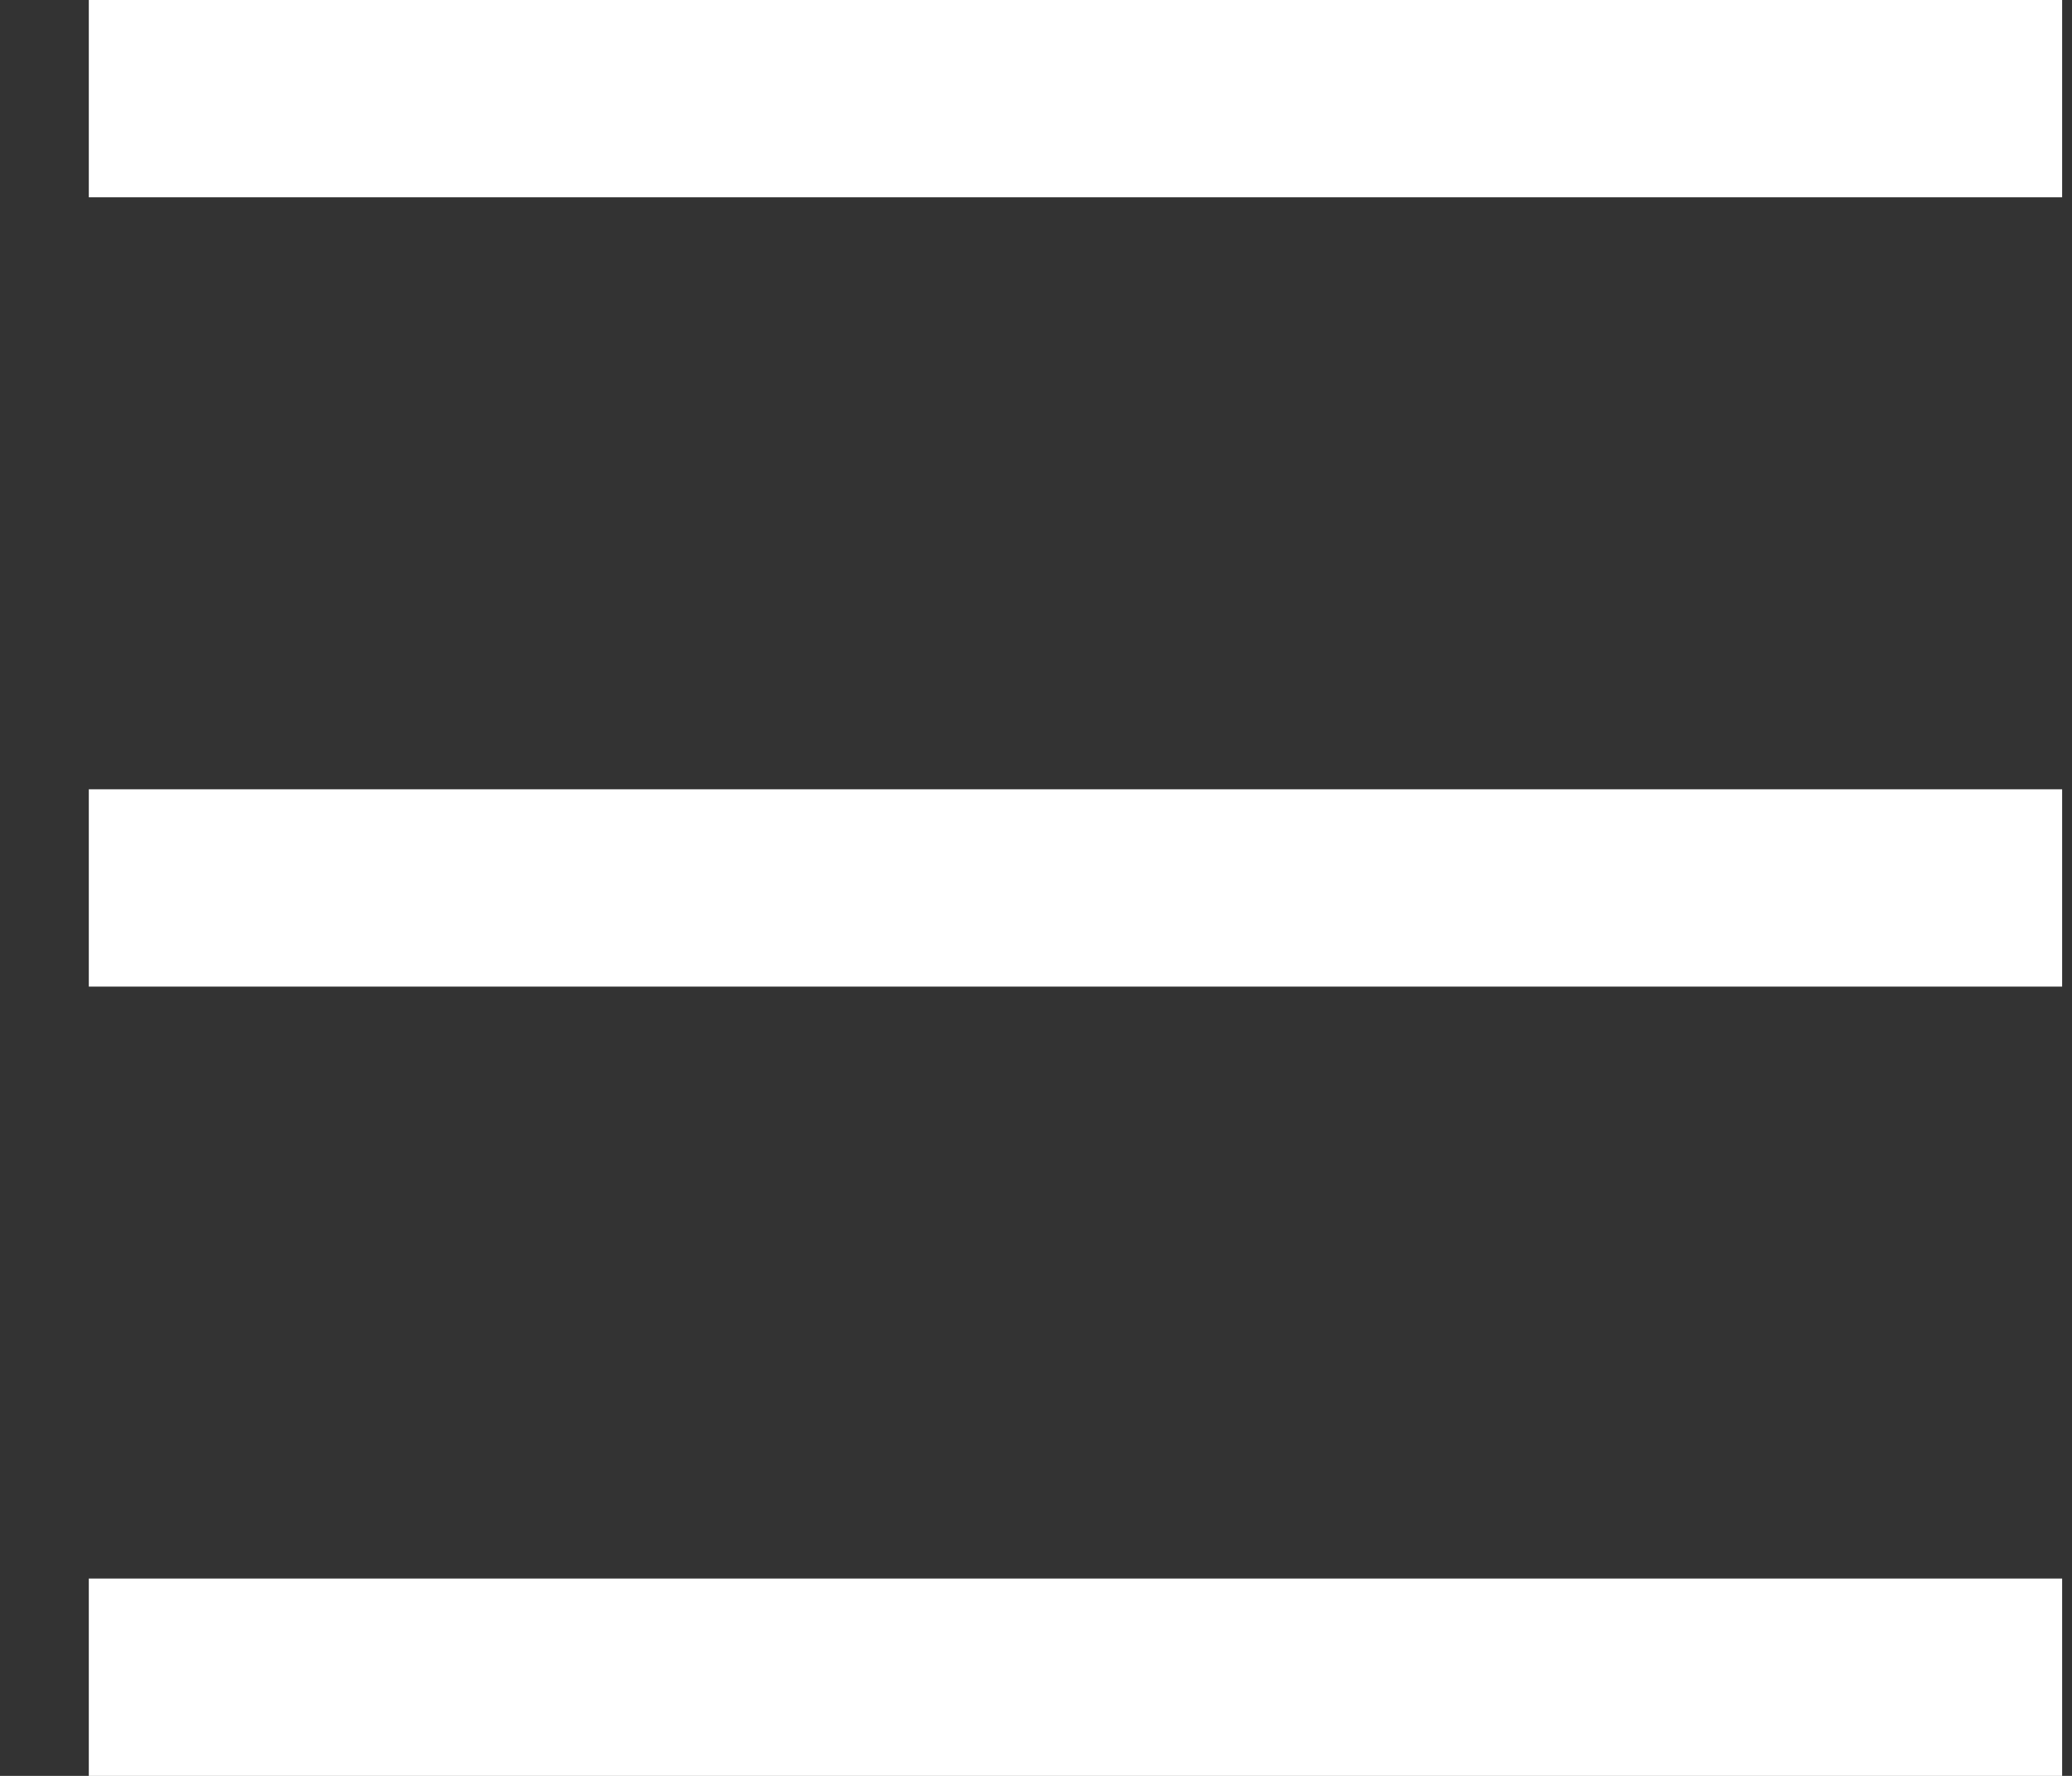
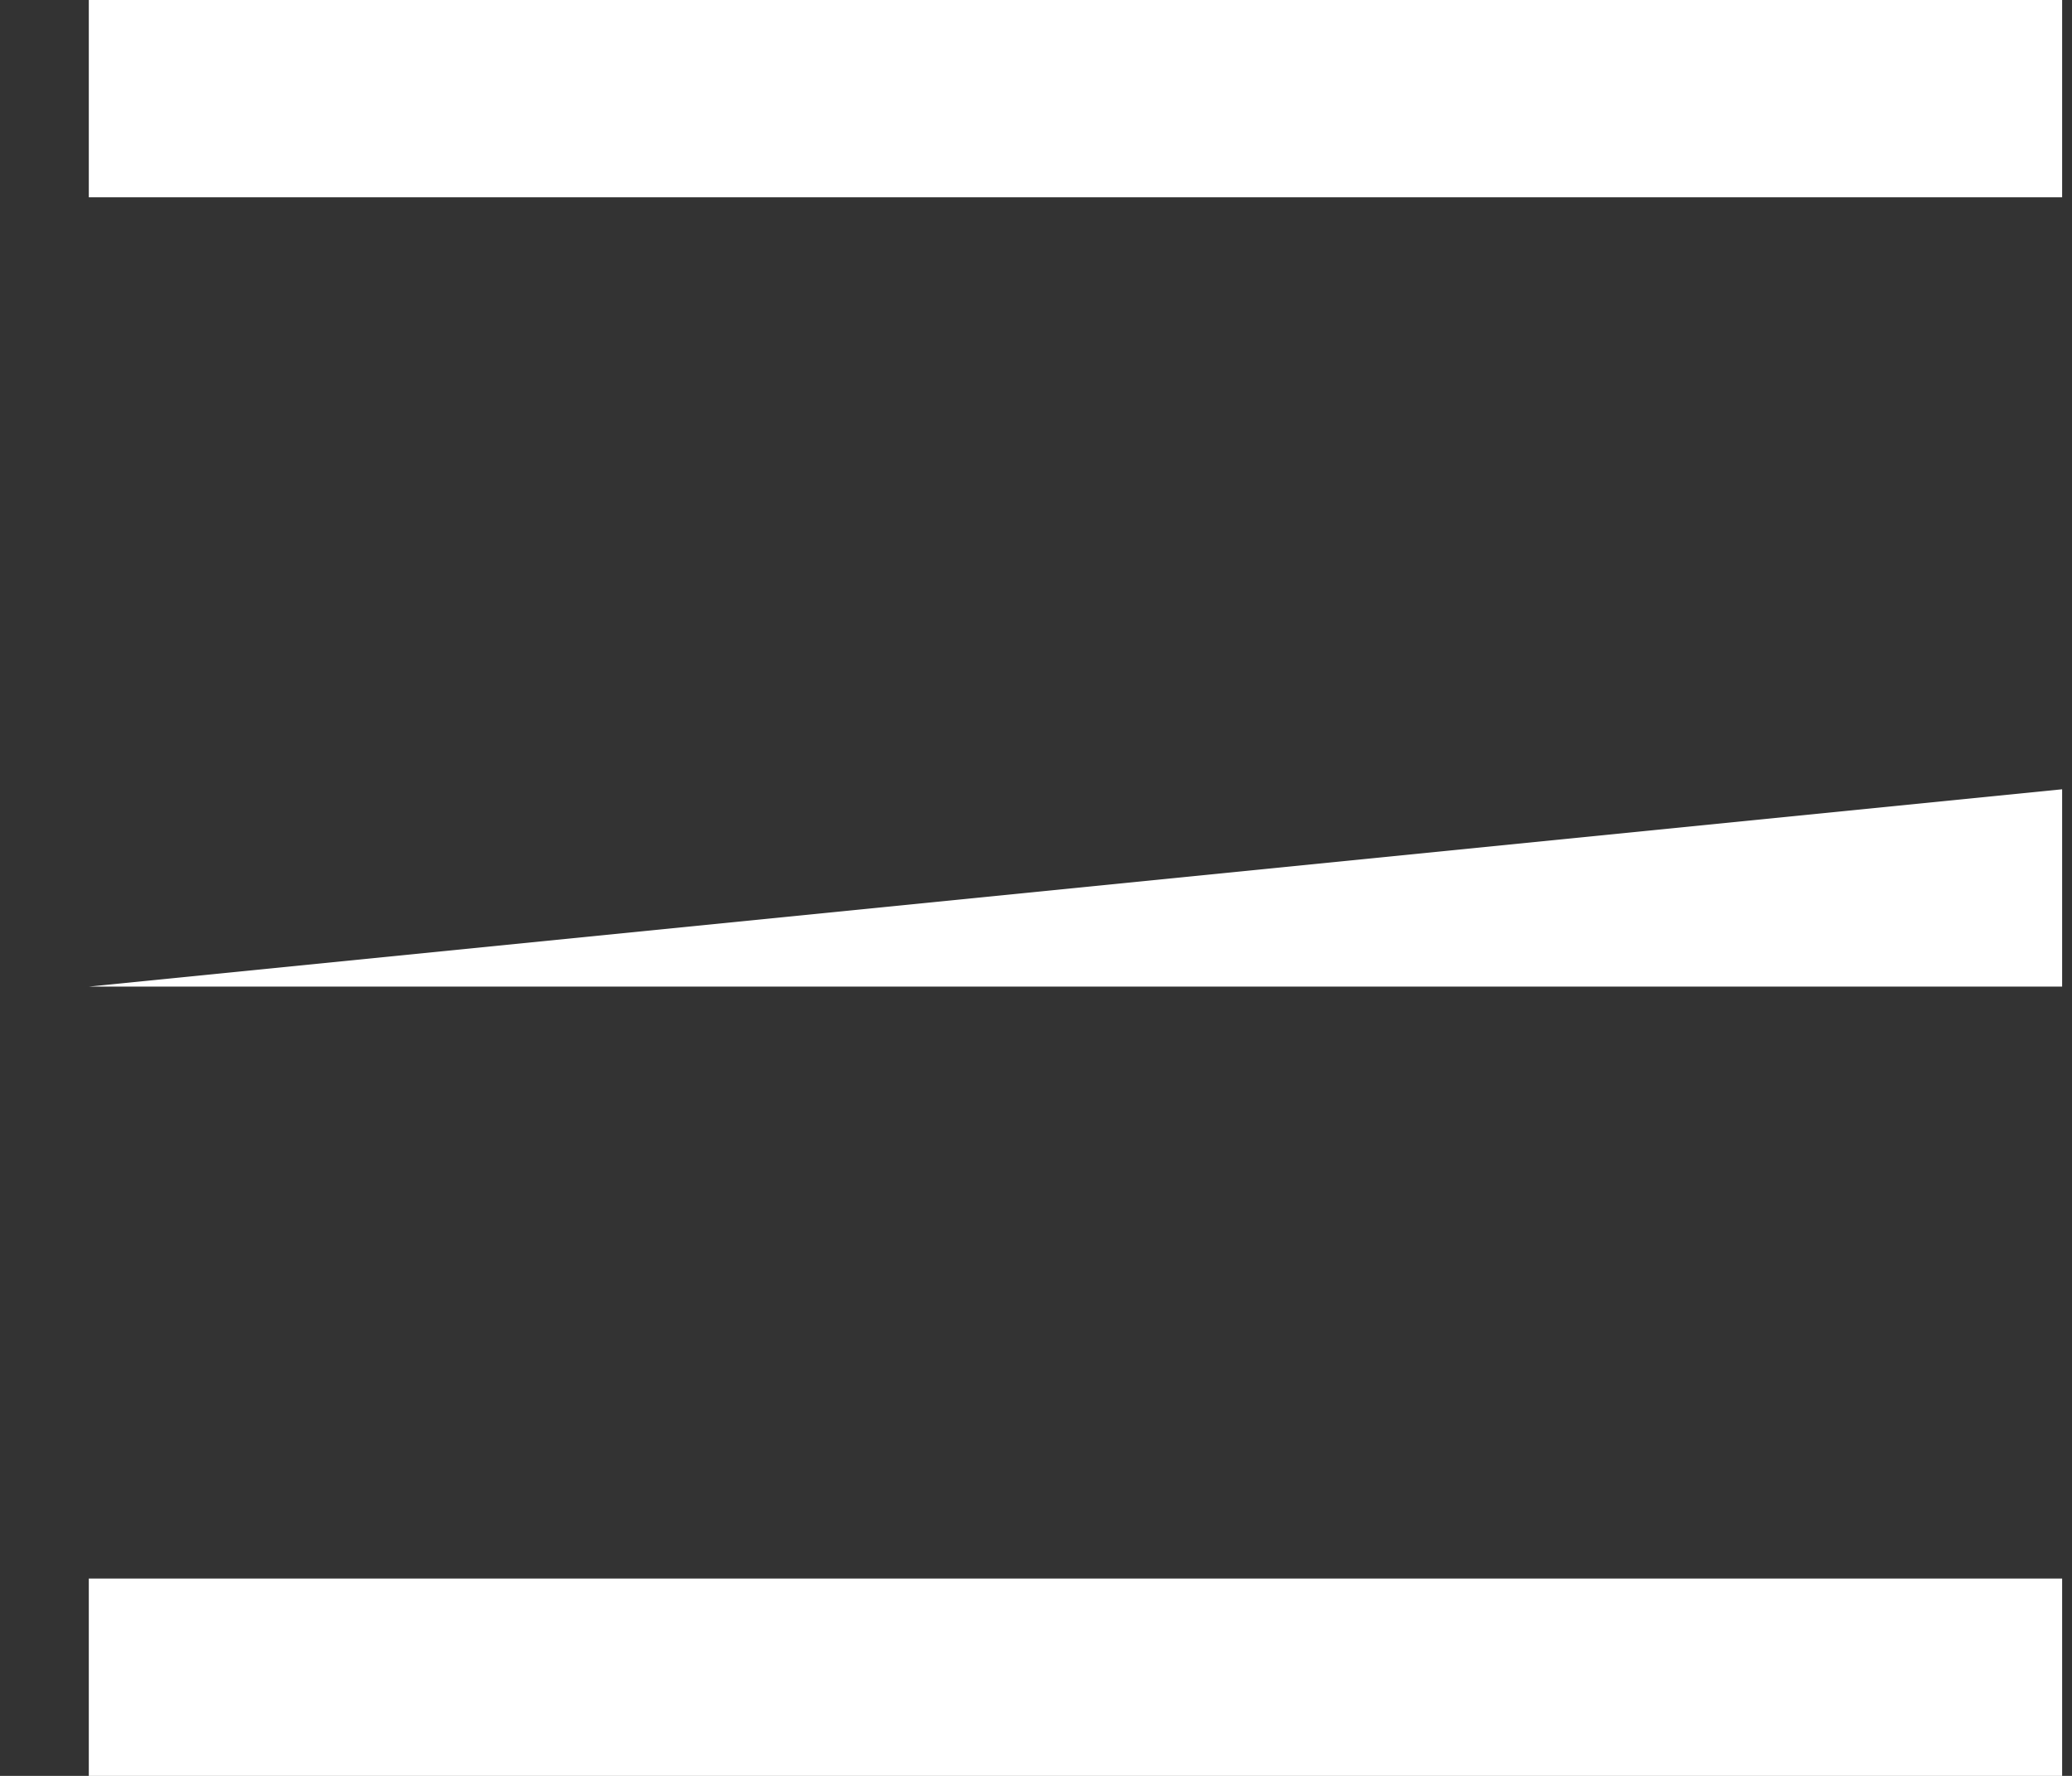
<svg xmlns="http://www.w3.org/2000/svg" xmlns:xlink="http://www.w3.org/1999/xlink" width="21px" height="18px" viewBox="0 0 21 18" version="1.1">
  <rect x="0" y="0" width="21" height="18" fill="#333333" stroke="none" />
  <title>Menu</title>
  <defs>
-     <path d="M20,17 L20,19 L0,19 L0,17 L20,17 Z M20,9 L20,11 L0,11 L0,9 L20,9 Z M20,1 L20,3 L0,3 L0,1 L20,1 Z" id="path-1" />
+     <path d="M20,17 L20,19 L0,19 L0,17 L20,17 Z M20,9 L20,11 L0,11 L20,9 Z M20,1 L20,3 L0,3 L0,1 L20,1 Z" id="path-1" />
  </defs>
  <g id="Symbols" stroke="none" stroke-width="1" fill="none" fill-rule="evenodd">
    <g id="Icon/Menu" transform="translate(0.9, -1)">
      <mask id="mask-2" fill="white">
        <use xlink:href="#path-1" />
      </mask>
      <use id="Menu" fill="#fff" xlink:href="#path-1" />
    </g>
  </g>
</svg>